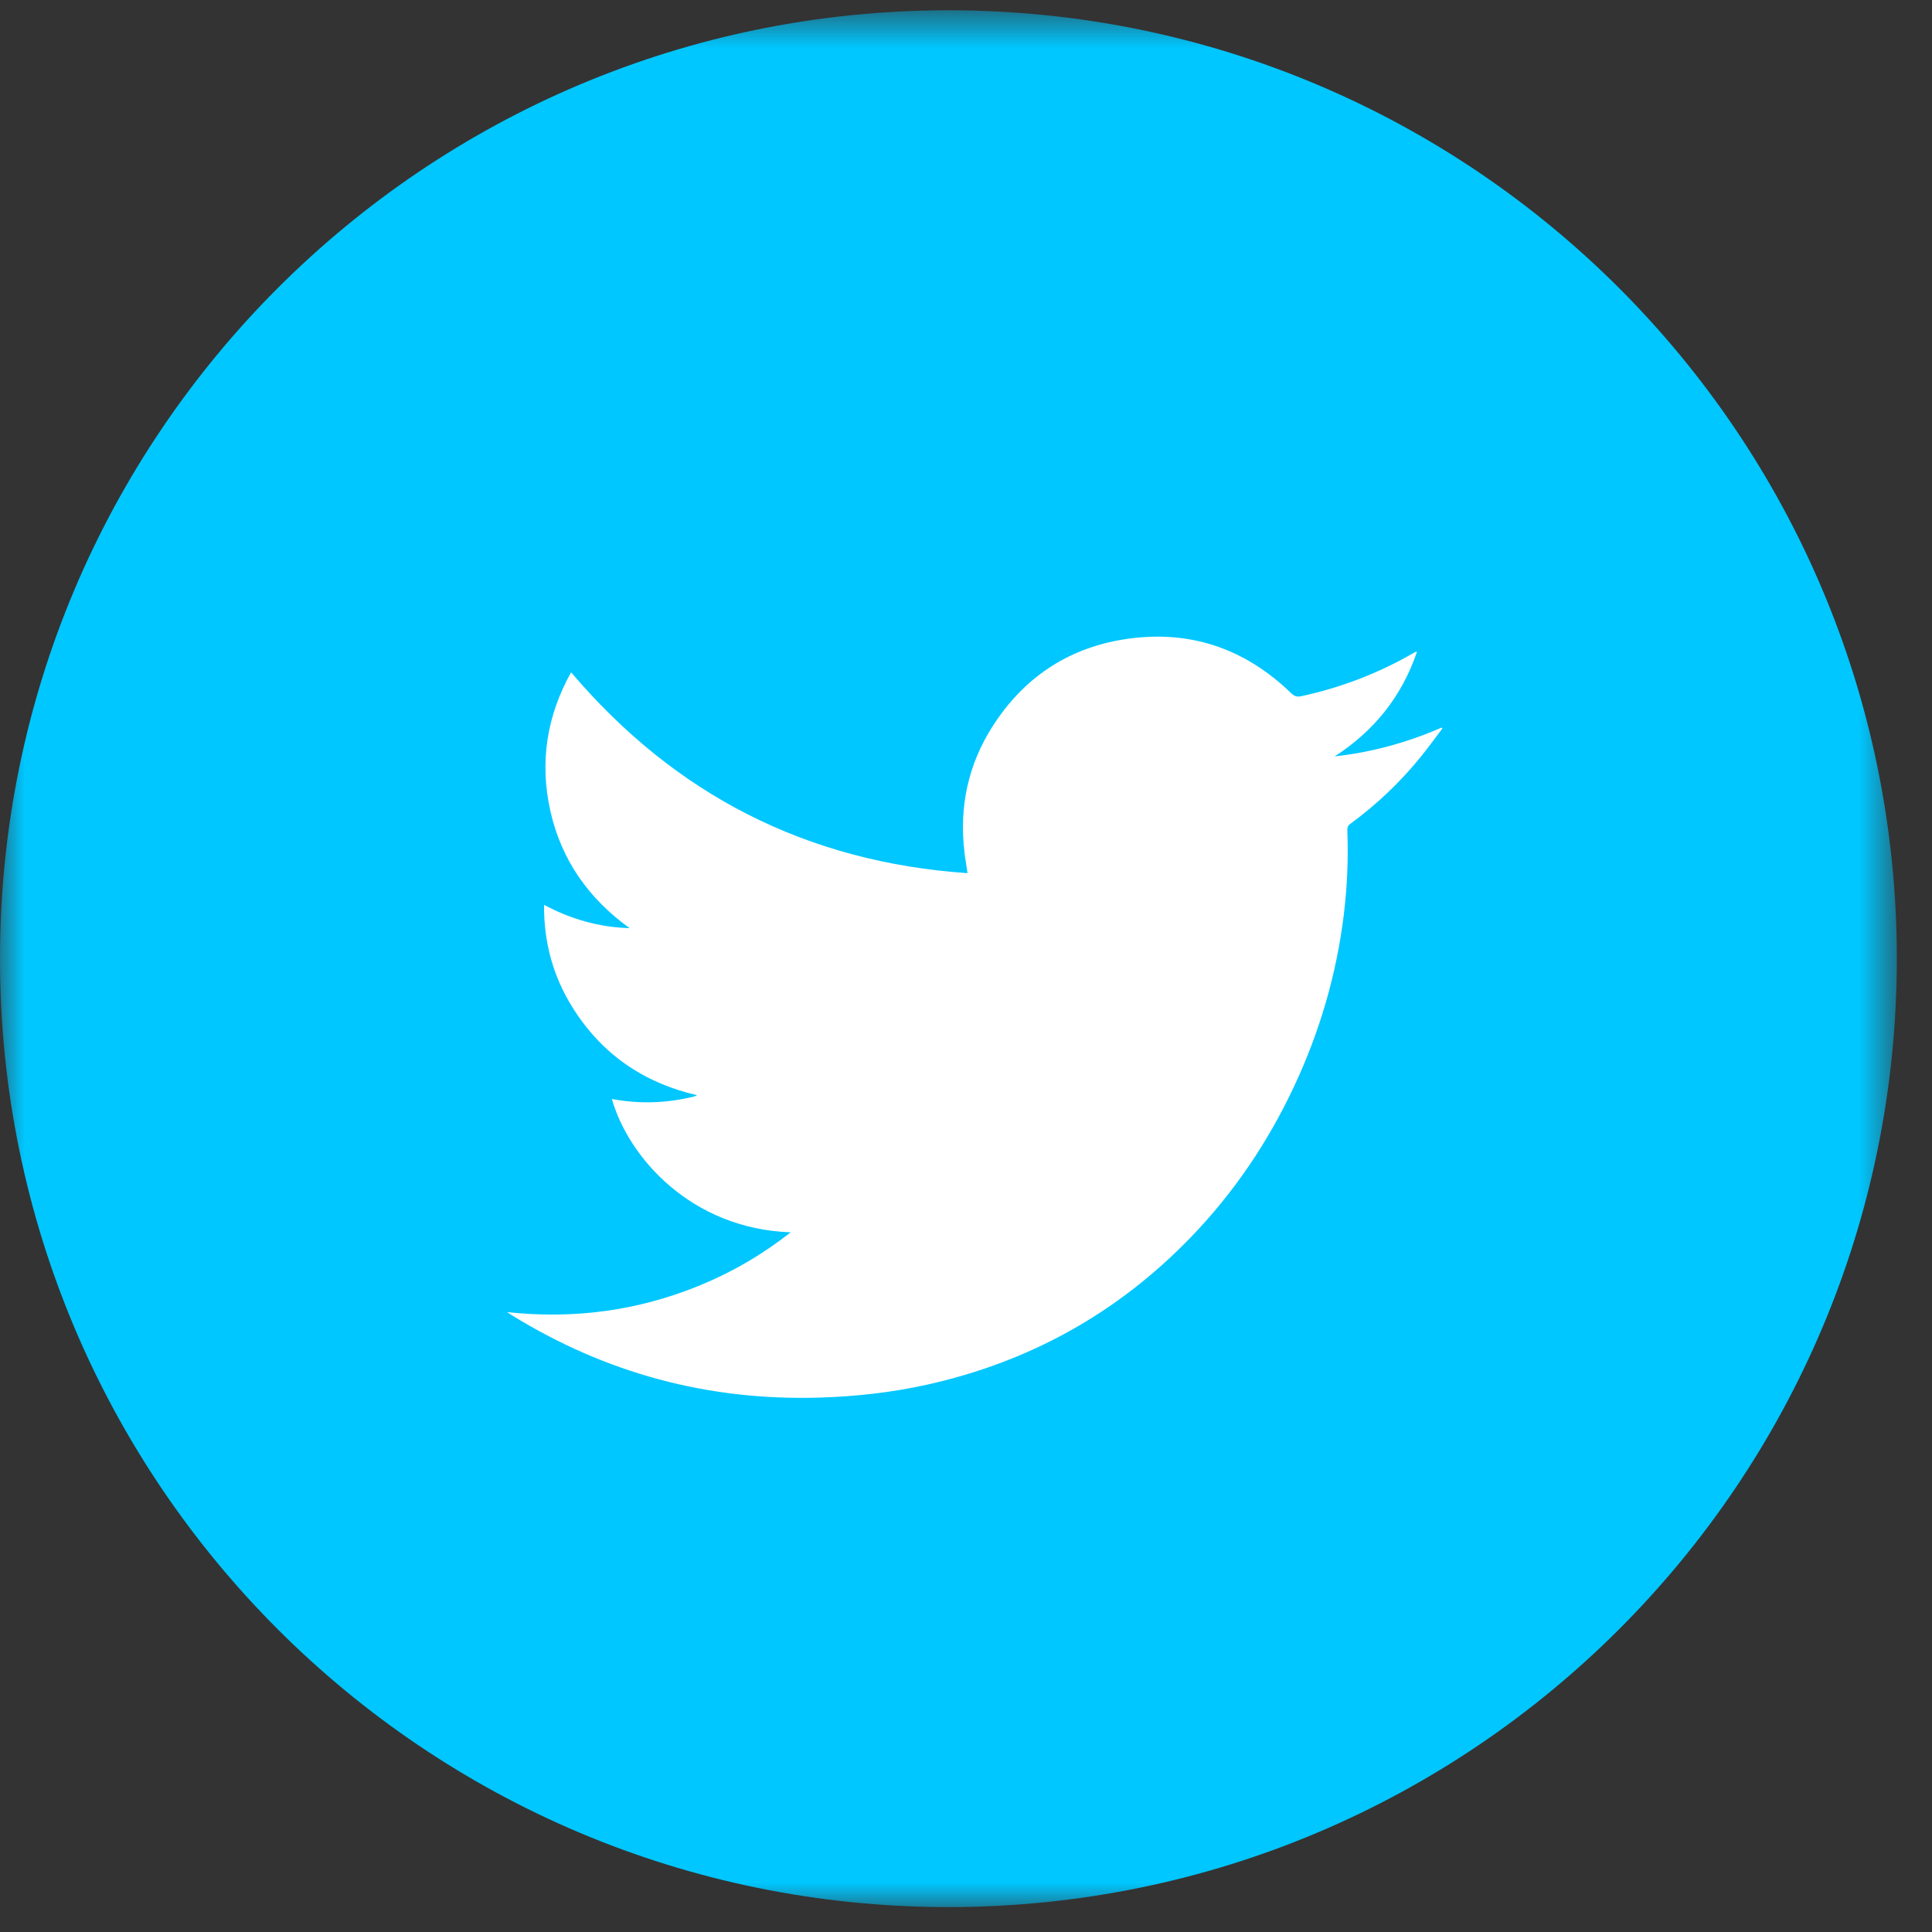
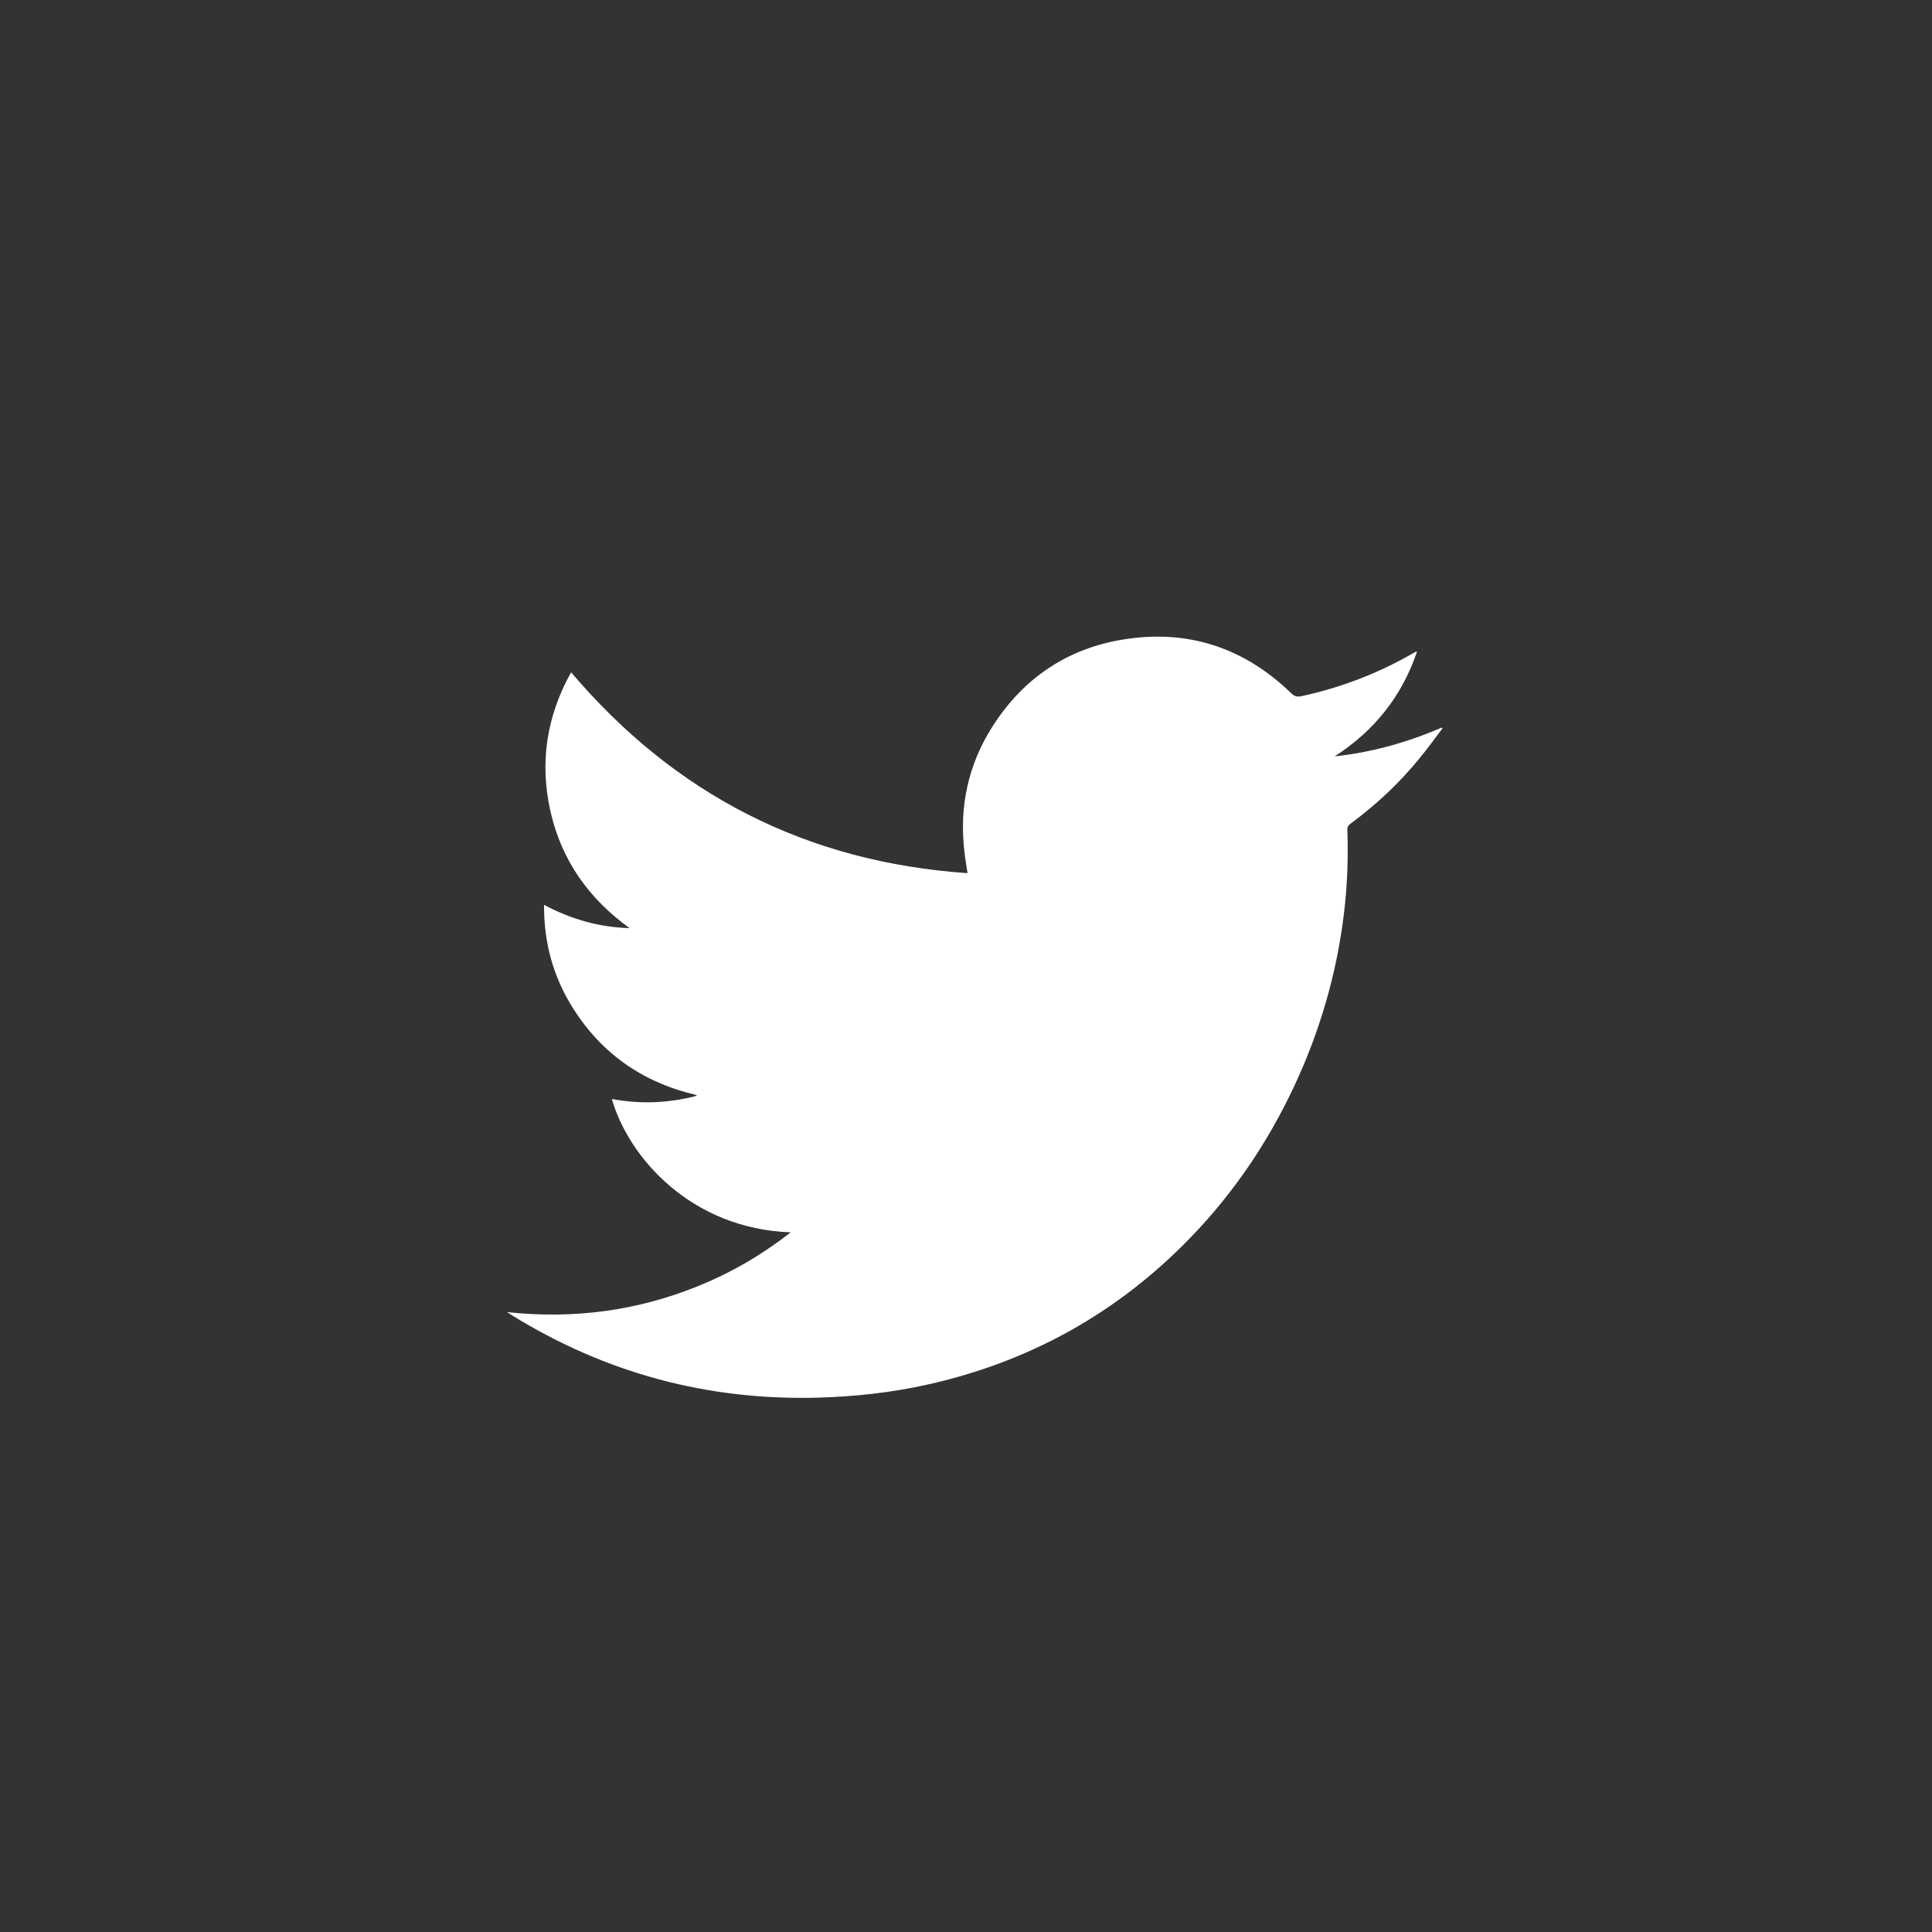
<svg xmlns="http://www.w3.org/2000/svg" xmlns:xlink="http://www.w3.org/1999/xlink" width="40px" height="40px" viewBox="0 0 40 40" version="1.1">
  <rect x="0" y="0" width="40" height="40" fill="#333333" stroke="none" />
  <title>Page 1</title>
  <desc>Created with Sketch.</desc>
  <defs>
    <polygon id="path-1" points="1.64273056e-20 0.729 1.64273056e-20 40 39.272 40 39.272 0.729 0 0.729" />
  </defs>
  <g id="all" stroke="none" stroke-width="1" fill="none" fill-rule="evenodd">
    <g id="4.2-About-Details--Bryan" transform="translate(-846, -4422)">
      <g id="Page-1" transform="translate(846, 4421)">
        <g id="Group-3" transform="translate(0, 0.484)">
          <mask id="mask-2" fill="white">
            <use xlink:href="#path-1" />
          </mask>
          <g id="Clip-2" />
-           <path d="M39.272,20.364 C39.272,31.209 30.481,40 19.636,40 C8.791,40 -0,31.209 -0,20.364 C-0,9.519 8.791,0.729 19.636,0.729 C30.481,0.729 39.272,9.519 39.272,20.364" id="Fill-1" fill="#00C7FF" mask="url(#mask-2)" />
        </g>
        <path d="M16.371,26.514 C14.303,26.441 13.011,24.958 12.668,23.753 C13.244,23.862 13.811,23.84 14.375,23.701 C14.389,23.698 14.403,23.688 14.432,23.675 C13.312,23.415 12.448,22.815 11.848,21.849 C11.449,21.208 11.258,20.504 11.264,19.734 C11.823,20.032 12.408,20.199 13.035,20.216 C12.193,19.609 11.628,18.816 11.397,17.801 C11.168,16.789 11.317,15.827 11.824,14.919 C13.978,17.457 16.706,18.849 20.032,19.078 C20.008,18.92 19.983,18.782 19.968,18.641 C19.856,17.706 20.043,16.833 20.549,16.04 C21.182,15.048 22.086,14.431 23.248,14.241 C24.586,14.022 25.754,14.404 26.731,15.351 C26.797,15.414 26.851,15.434 26.943,15.414 C27.76,15.237 28.532,14.942 29.257,14.524 C29.275,14.514 29.292,14.504 29.311,14.496 C29.314,14.494 29.32,14.495 29.337,14.495 C29.022,15.421 28.449,16.134 27.633,16.66 C28.404,16.576 29.14,16.371 29.849,16.063 C29.855,16.071 29.86,16.077 29.864,16.081 C29.713,16.281 29.565,16.485 29.408,16.678 C28.986,17.199 28.501,17.656 27.961,18.054 C27.915,18.086 27.894,18.119 27.895,18.178 C27.917,18.769 27.894,19.359 27.821,19.946 C27.668,21.182 27.323,22.361 26.795,23.488 C26.25,24.651 25.54,25.702 24.645,26.626 C23.129,28.192 21.302,29.203 19.176,29.672 C18.446,29.833 17.707,29.914 16.959,29.936 C14.664,30.003 12.543,29.433 10.592,28.227 C10.566,28.212 10.542,28.194 10.498,28.166 C11.888,28.315 13.208,28.137 14.479,27.617 C15.154,27.341 15.778,26.978 16.371,26.514" id="Fill-4" fill="#FFFFFF" />
      </g>
    </g>
  </g>
</svg>